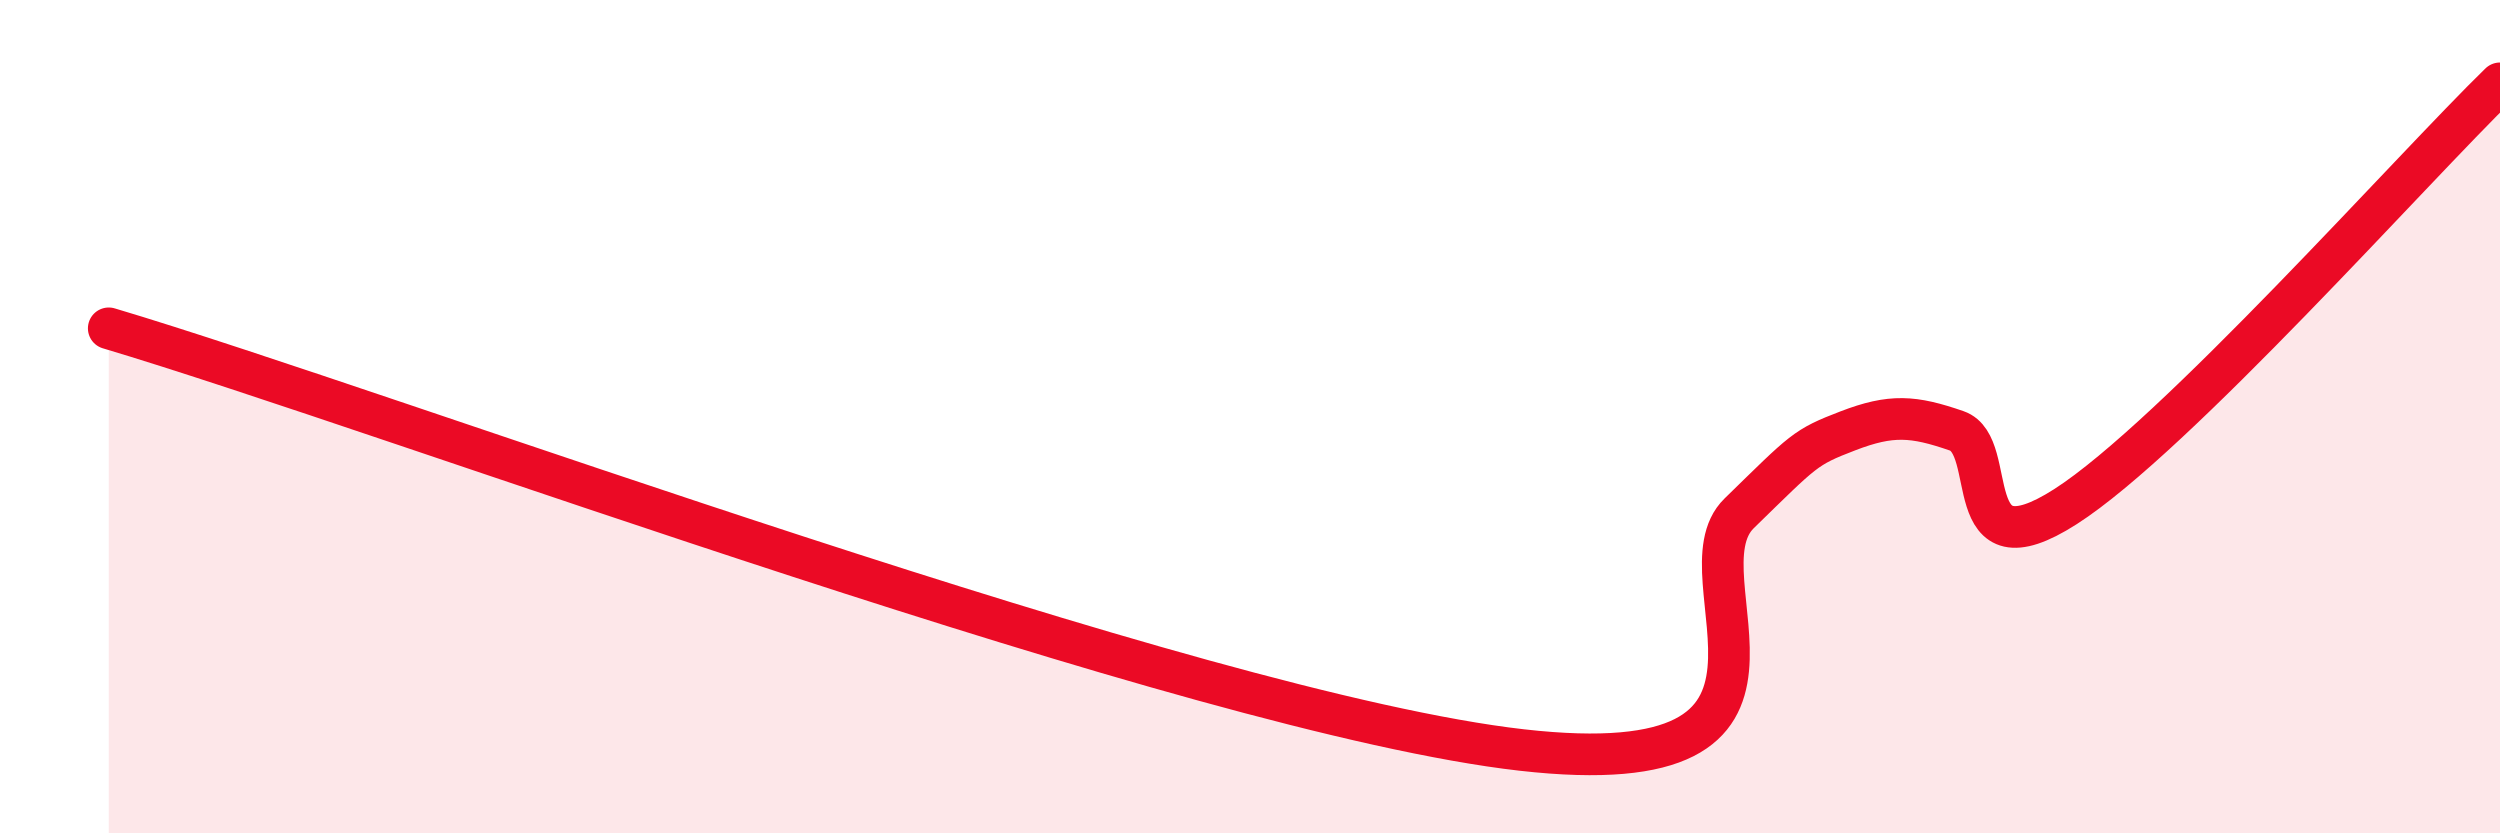
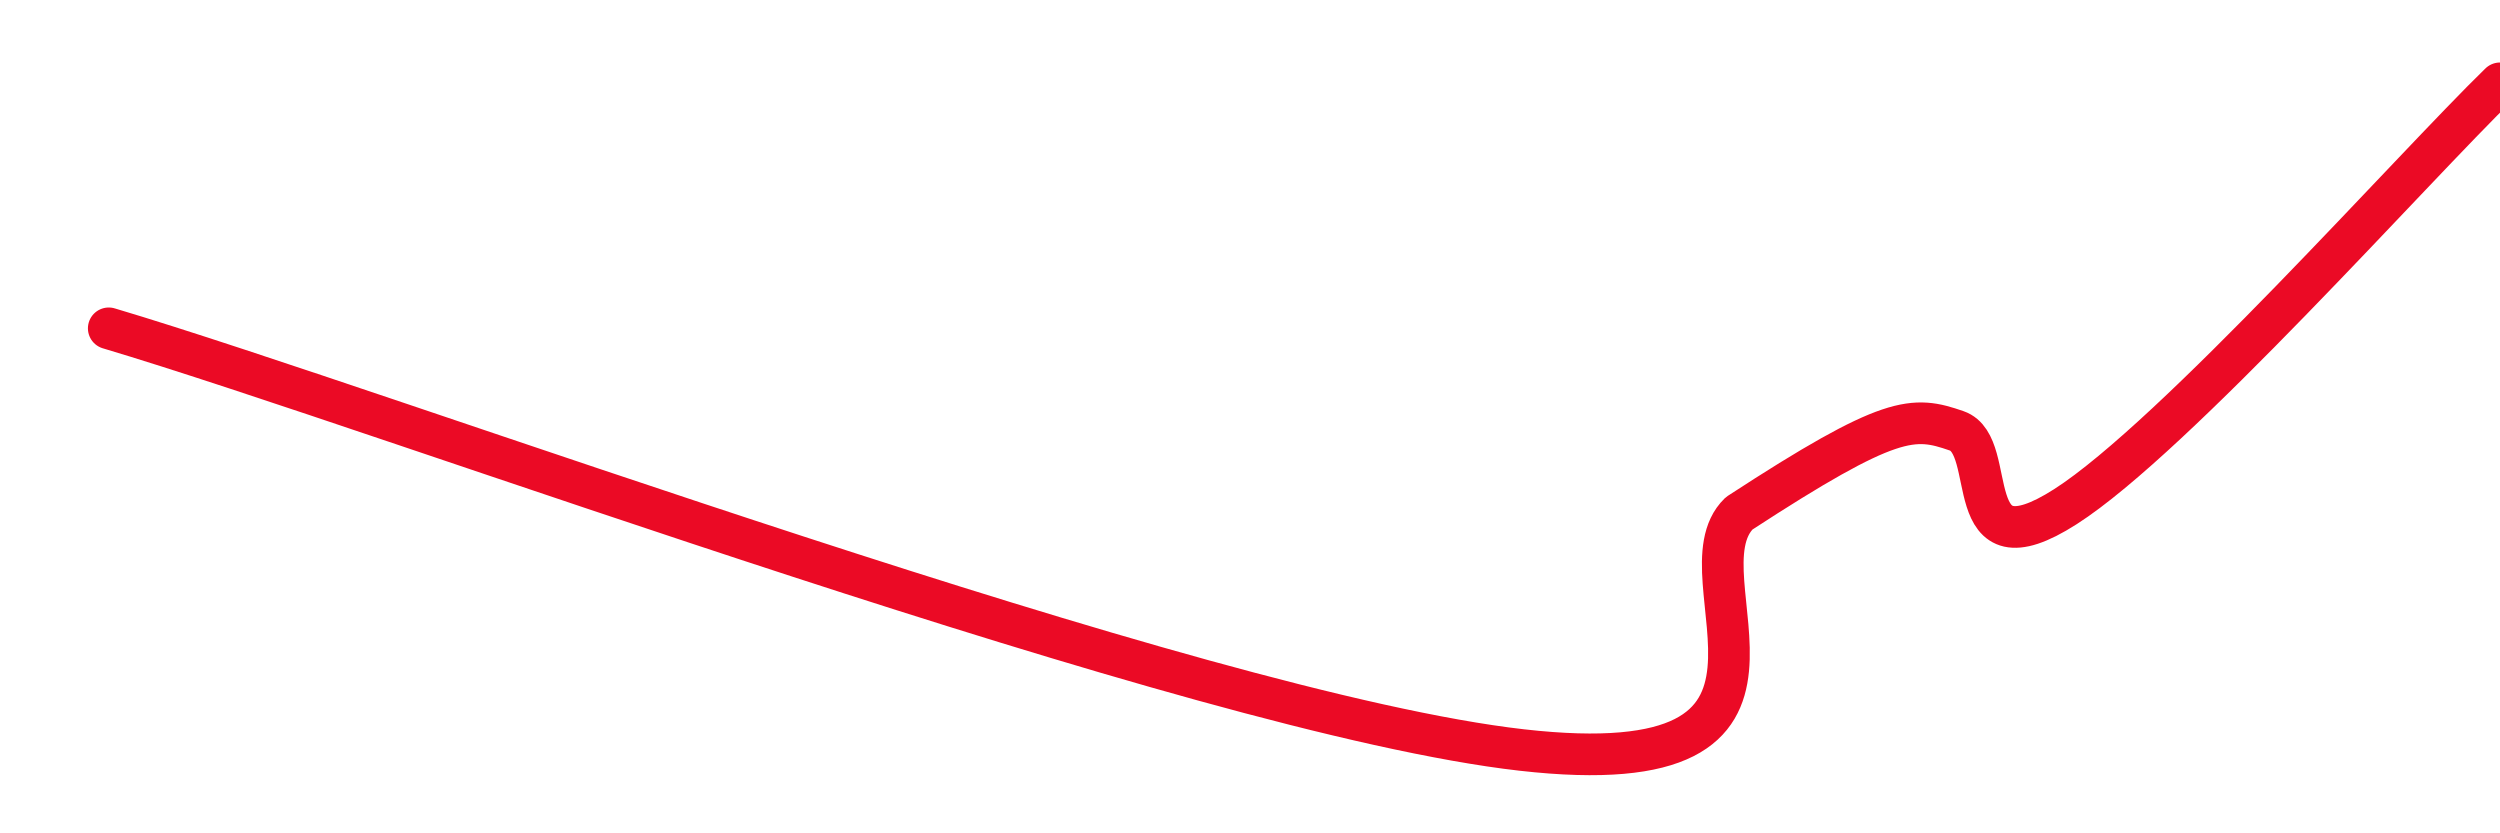
<svg xmlns="http://www.w3.org/2000/svg" width="60" height="20" viewBox="0 0 60 20">
-   <path d="M 2.61,7.88 C 9.39,9.9 28.69,17.11 36.52,18 C 44.35,18.89 40.17,13.85 41.74,12.32 C 43.31,10.79 43.31,10.74 44.35,10.34 C 45.39,9.94 45.92,9.98 46.96,10.34 C 48,10.7 46.96,13.83 49.57,12.16 C 52.18,10.49 57.91,4.03 60,2L60 20L2.61 20Z" fill="#EB0A25" opacity="0.1" stroke-linecap="round" stroke-linejoin="round" />
-   <path d="M 2.61,7.88 C 9.39,9.9 28.69,17.11 36.52,18 C 44.35,18.89 40.17,13.85 41.74,12.32 C 43.31,10.79 43.31,10.74 44.35,10.34 C 45.39,9.94 45.92,9.98 46.96,10.34 C 48,10.7 46.96,13.83 49.57,12.16 C 52.18,10.49 57.91,4.03 60,2" stroke="#EB0A25" stroke-width="1" fill="none" stroke-linecap="round" stroke-linejoin="round" />
+   <path d="M 2.61,7.88 C 9.39,9.9 28.69,17.11 36.52,18 C 44.35,18.89 40.17,13.85 41.74,12.32 C 45.39,9.94 45.92,9.98 46.96,10.34 C 48,10.7 46.96,13.83 49.57,12.16 C 52.18,10.49 57.91,4.03 60,2" stroke="#EB0A25" stroke-width="1" fill="none" stroke-linecap="round" stroke-linejoin="round" />
</svg>